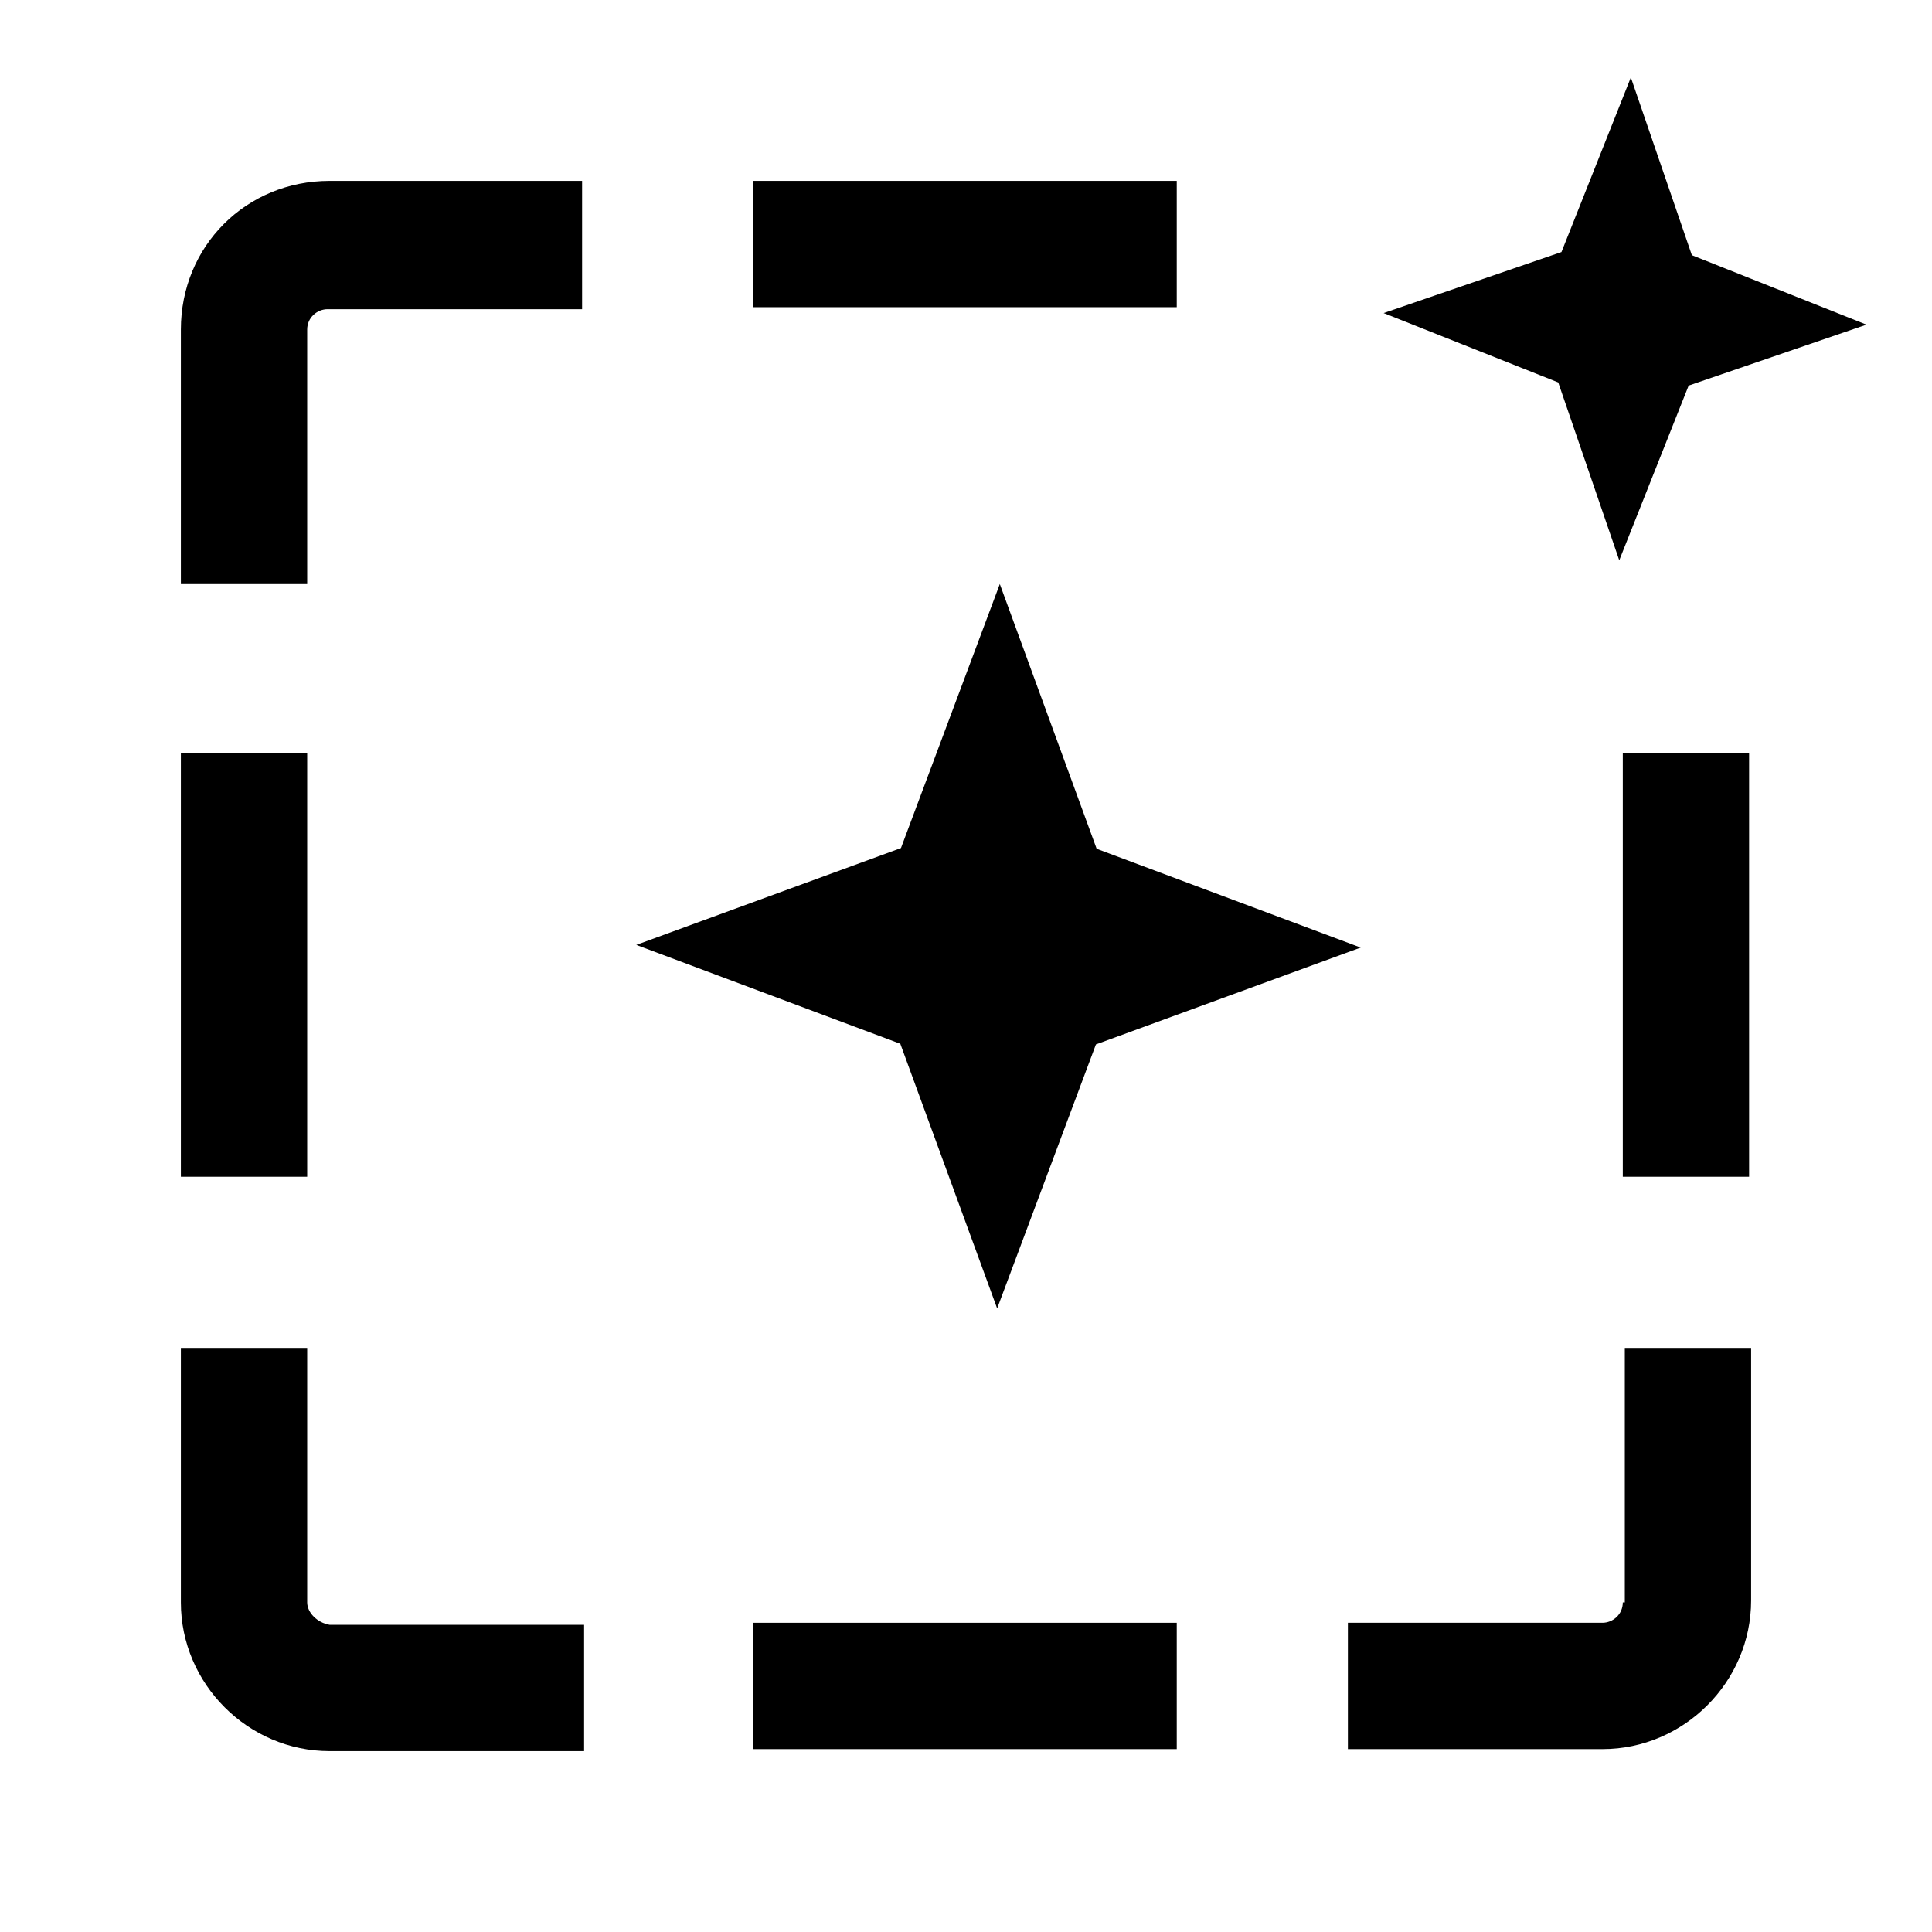
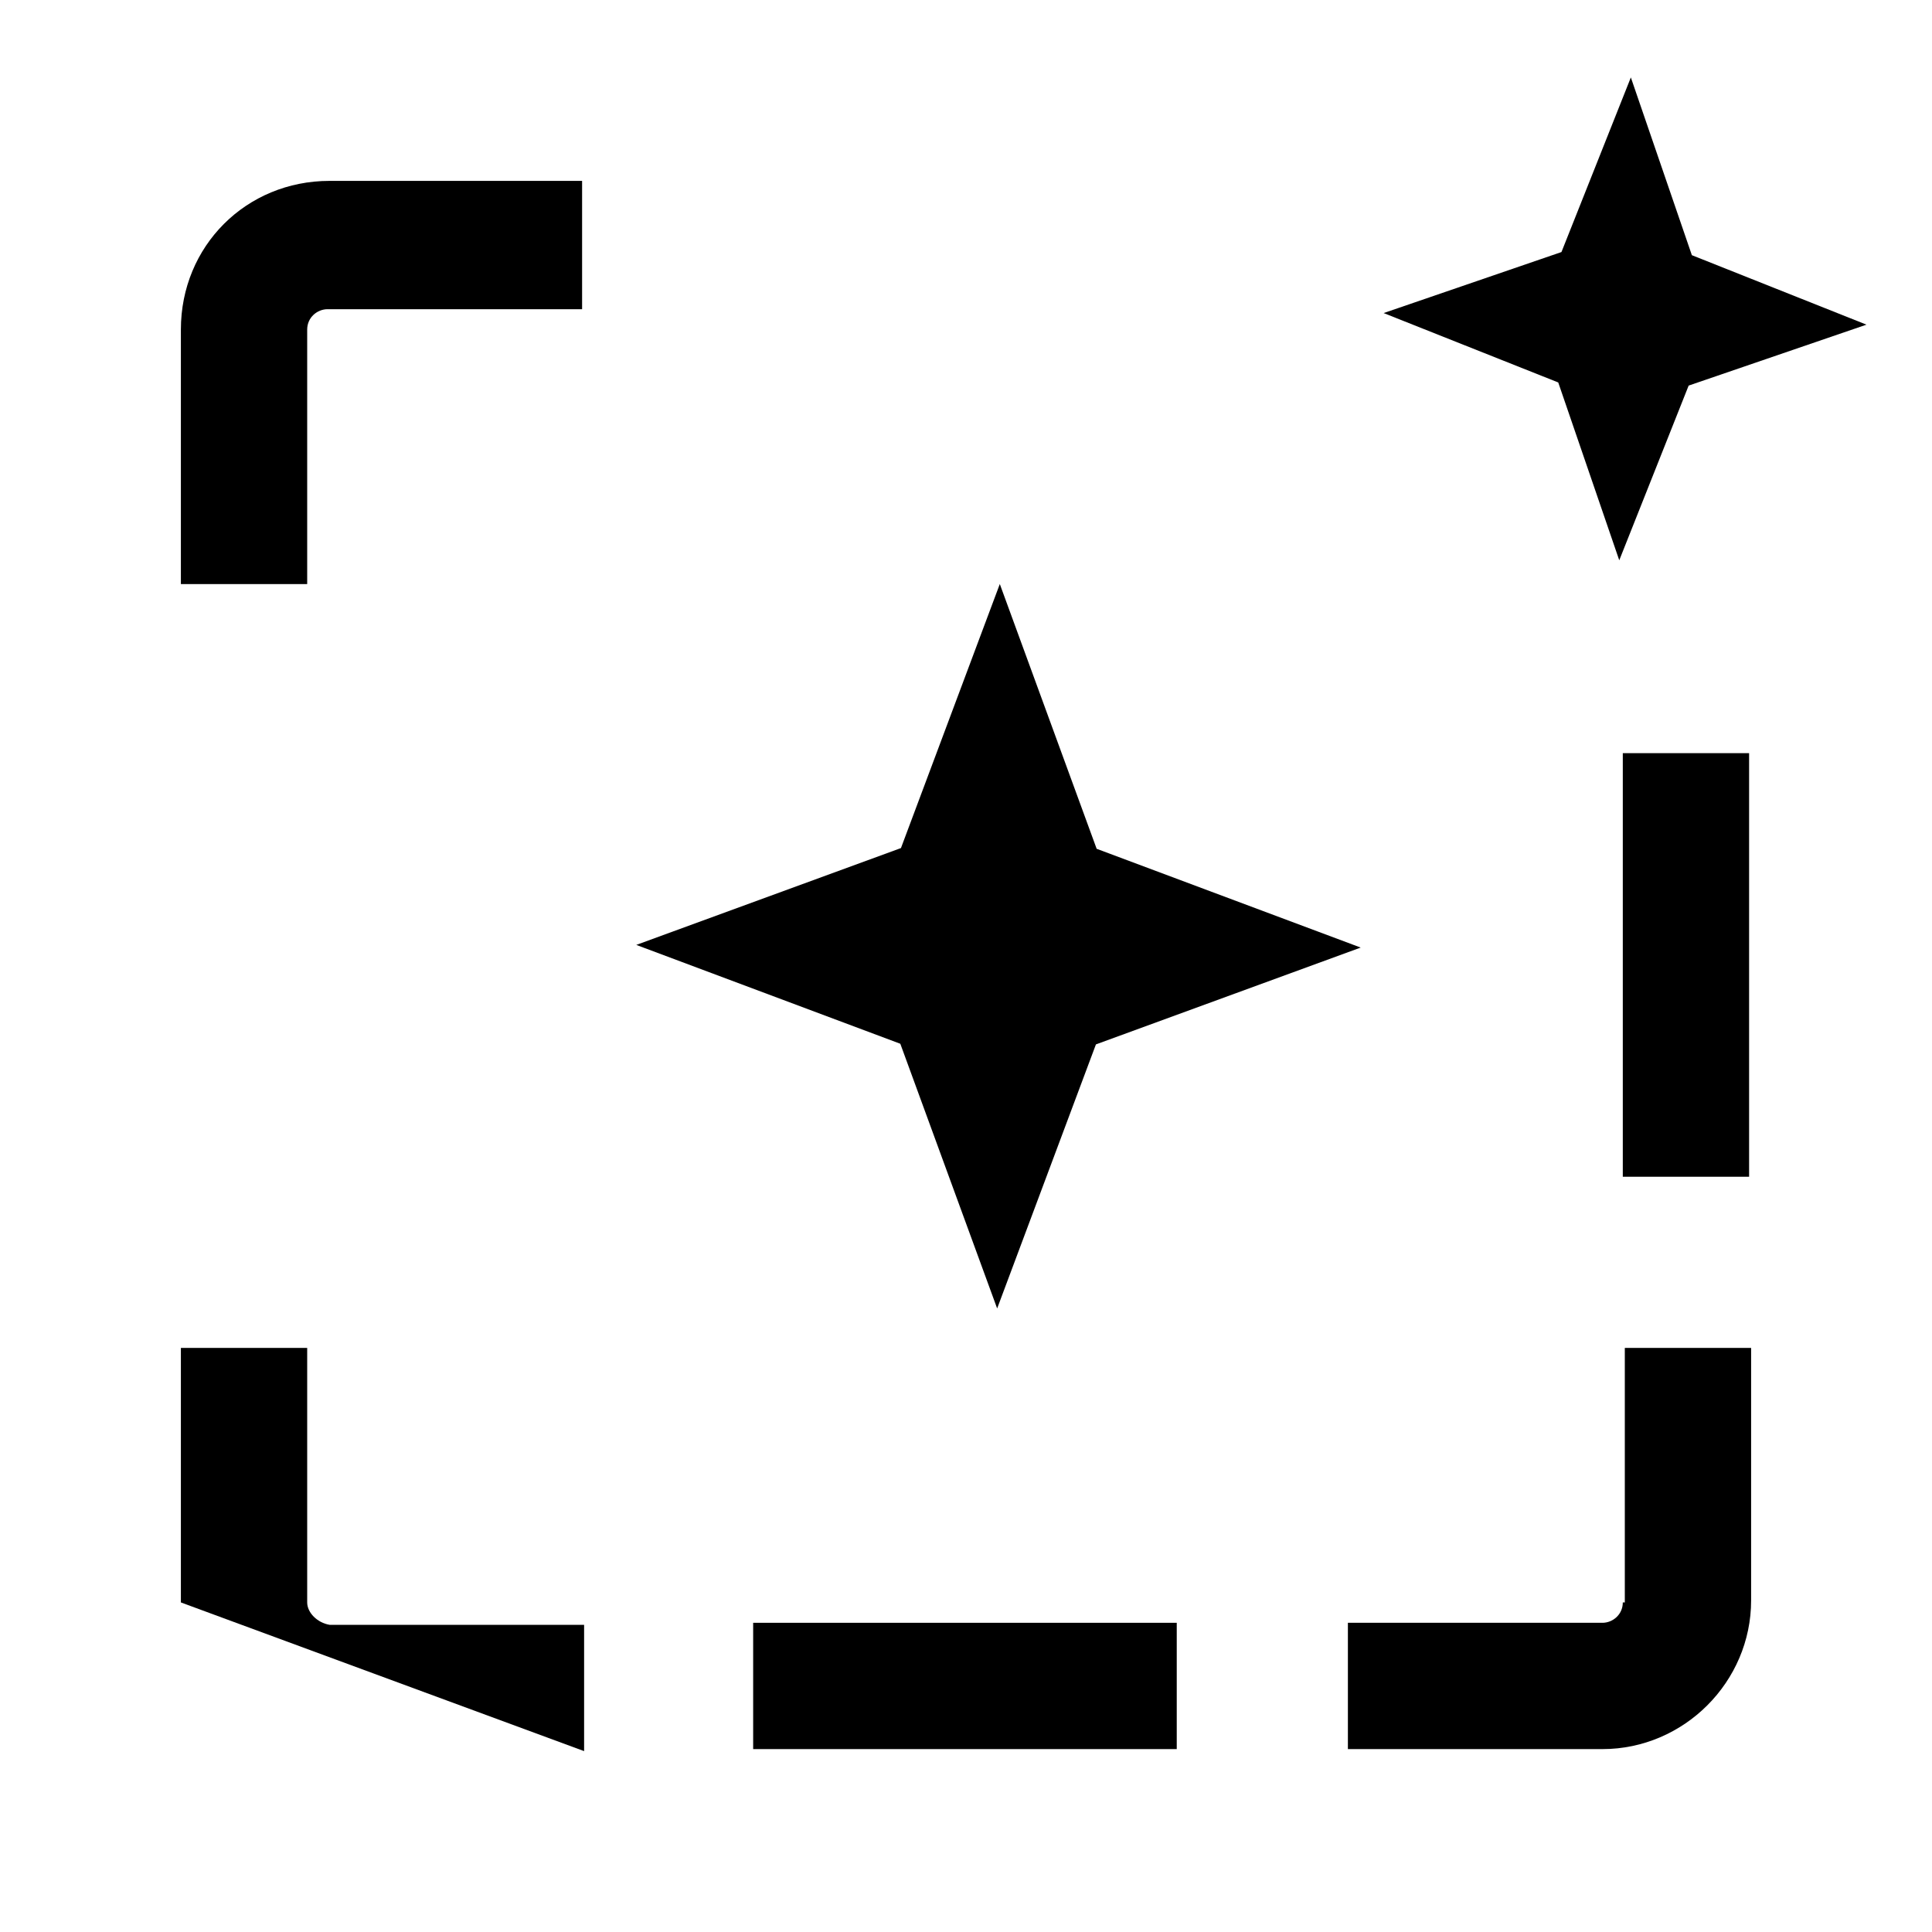
<svg xmlns="http://www.w3.org/2000/svg" width="100%" height="100%" viewBox="0 0 24 24" version="1.1" xml:space="preserve" style="fill-rule:evenodd;clip-rule:evenodd;stroke-linejoin:round;stroke-miterlimit:2;">
  <g>
    <path d="M12.42,7.255L13.623,10.544L16.903,11.771L13.614,12.974L12.387,16.254L11.184,12.966L7.904,11.738L11.192,10.535L12.42,7.255Z" style="fill-rule:nonzero;" />
    <path d="M20.259,0.962L21.017,3.17L23.186,4.033L20.977,4.79L20.115,6.96L19.357,4.751L17.188,3.889L19.397,3.131L20.259,0.962Z" style="fill-rule:nonzero;" />
    <path d="M2.247,4.094L2.247,7.256L3.816,7.256L3.816,4.094C3.816,3.942 3.942,3.841 4.069,3.841L7.231,3.841L7.231,2.247L4.094,2.247C3.057,2.247 2.247,3.057 2.247,4.094Z" style="fill-rule:nonzero;" />
-     <rect x="9.356" y="2.247" width="5.262" height="1.569" />
    <path d="M20.159,19.906C20.159,20.058 20.033,20.159 19.906,20.159L16.744,20.159L16.744,21.728L19.906,21.728C20.918,21.728 21.753,20.893 21.753,19.881L21.753,16.744L20.184,16.744L20.184,19.906L20.159,19.906Z" style="fill-rule:nonzero;" />
    <rect x="20.159" y="9.356" width="1.569" height="5.262" />
-     <path d="M3.816,19.906L3.816,16.744L2.247,16.744L2.247,19.906C2.247,20.918 3.082,21.753 4.094,21.753L7.256,21.753L7.256,20.184L4.094,20.184C3.942,20.159 3.816,20.033 3.816,19.906Z" style="fill-rule:nonzero;" />
+     <path d="M3.816,19.906L3.816,16.744L2.247,16.744L2.247,19.906L7.256,21.753L7.256,20.184L4.094,20.184C3.942,20.159 3.816,20.033 3.816,19.906Z" style="fill-rule:nonzero;" />
    <rect x="9.356" y="20.159" width="5.262" height="1.569" />
-     <rect x="2.247" y="9.356" width="1.569" height="5.262" />
  </g>
</svg>